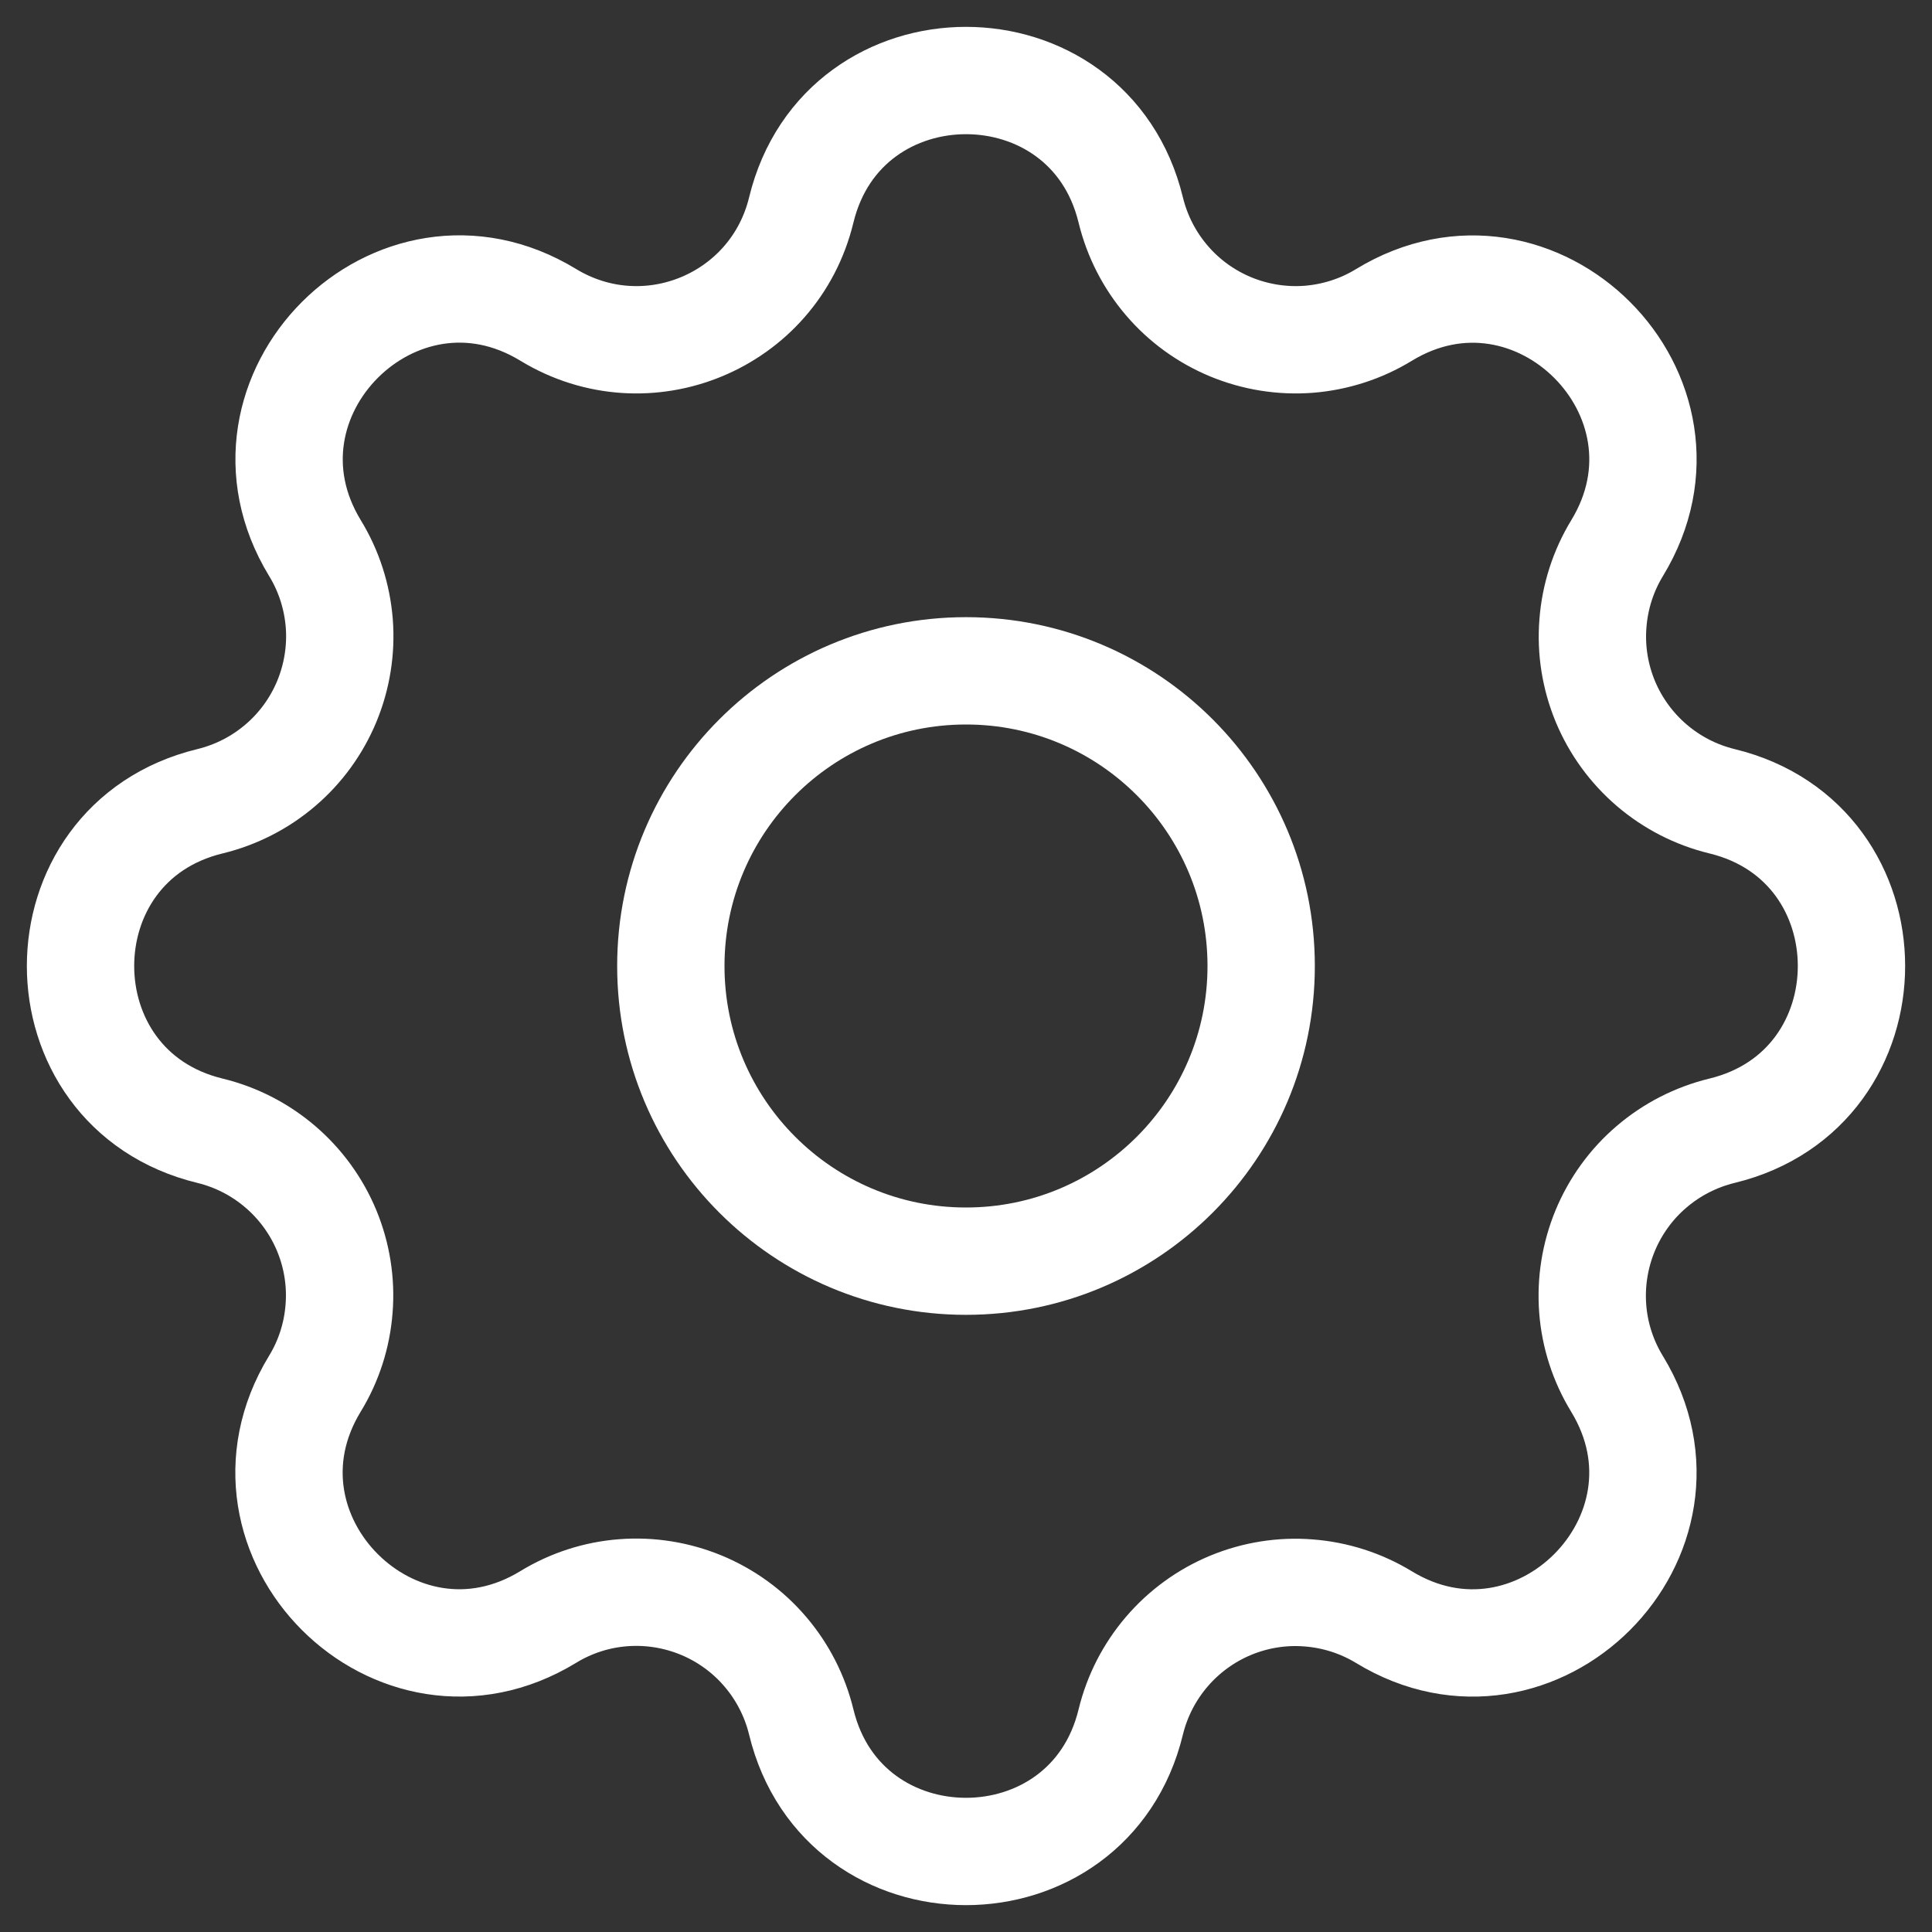
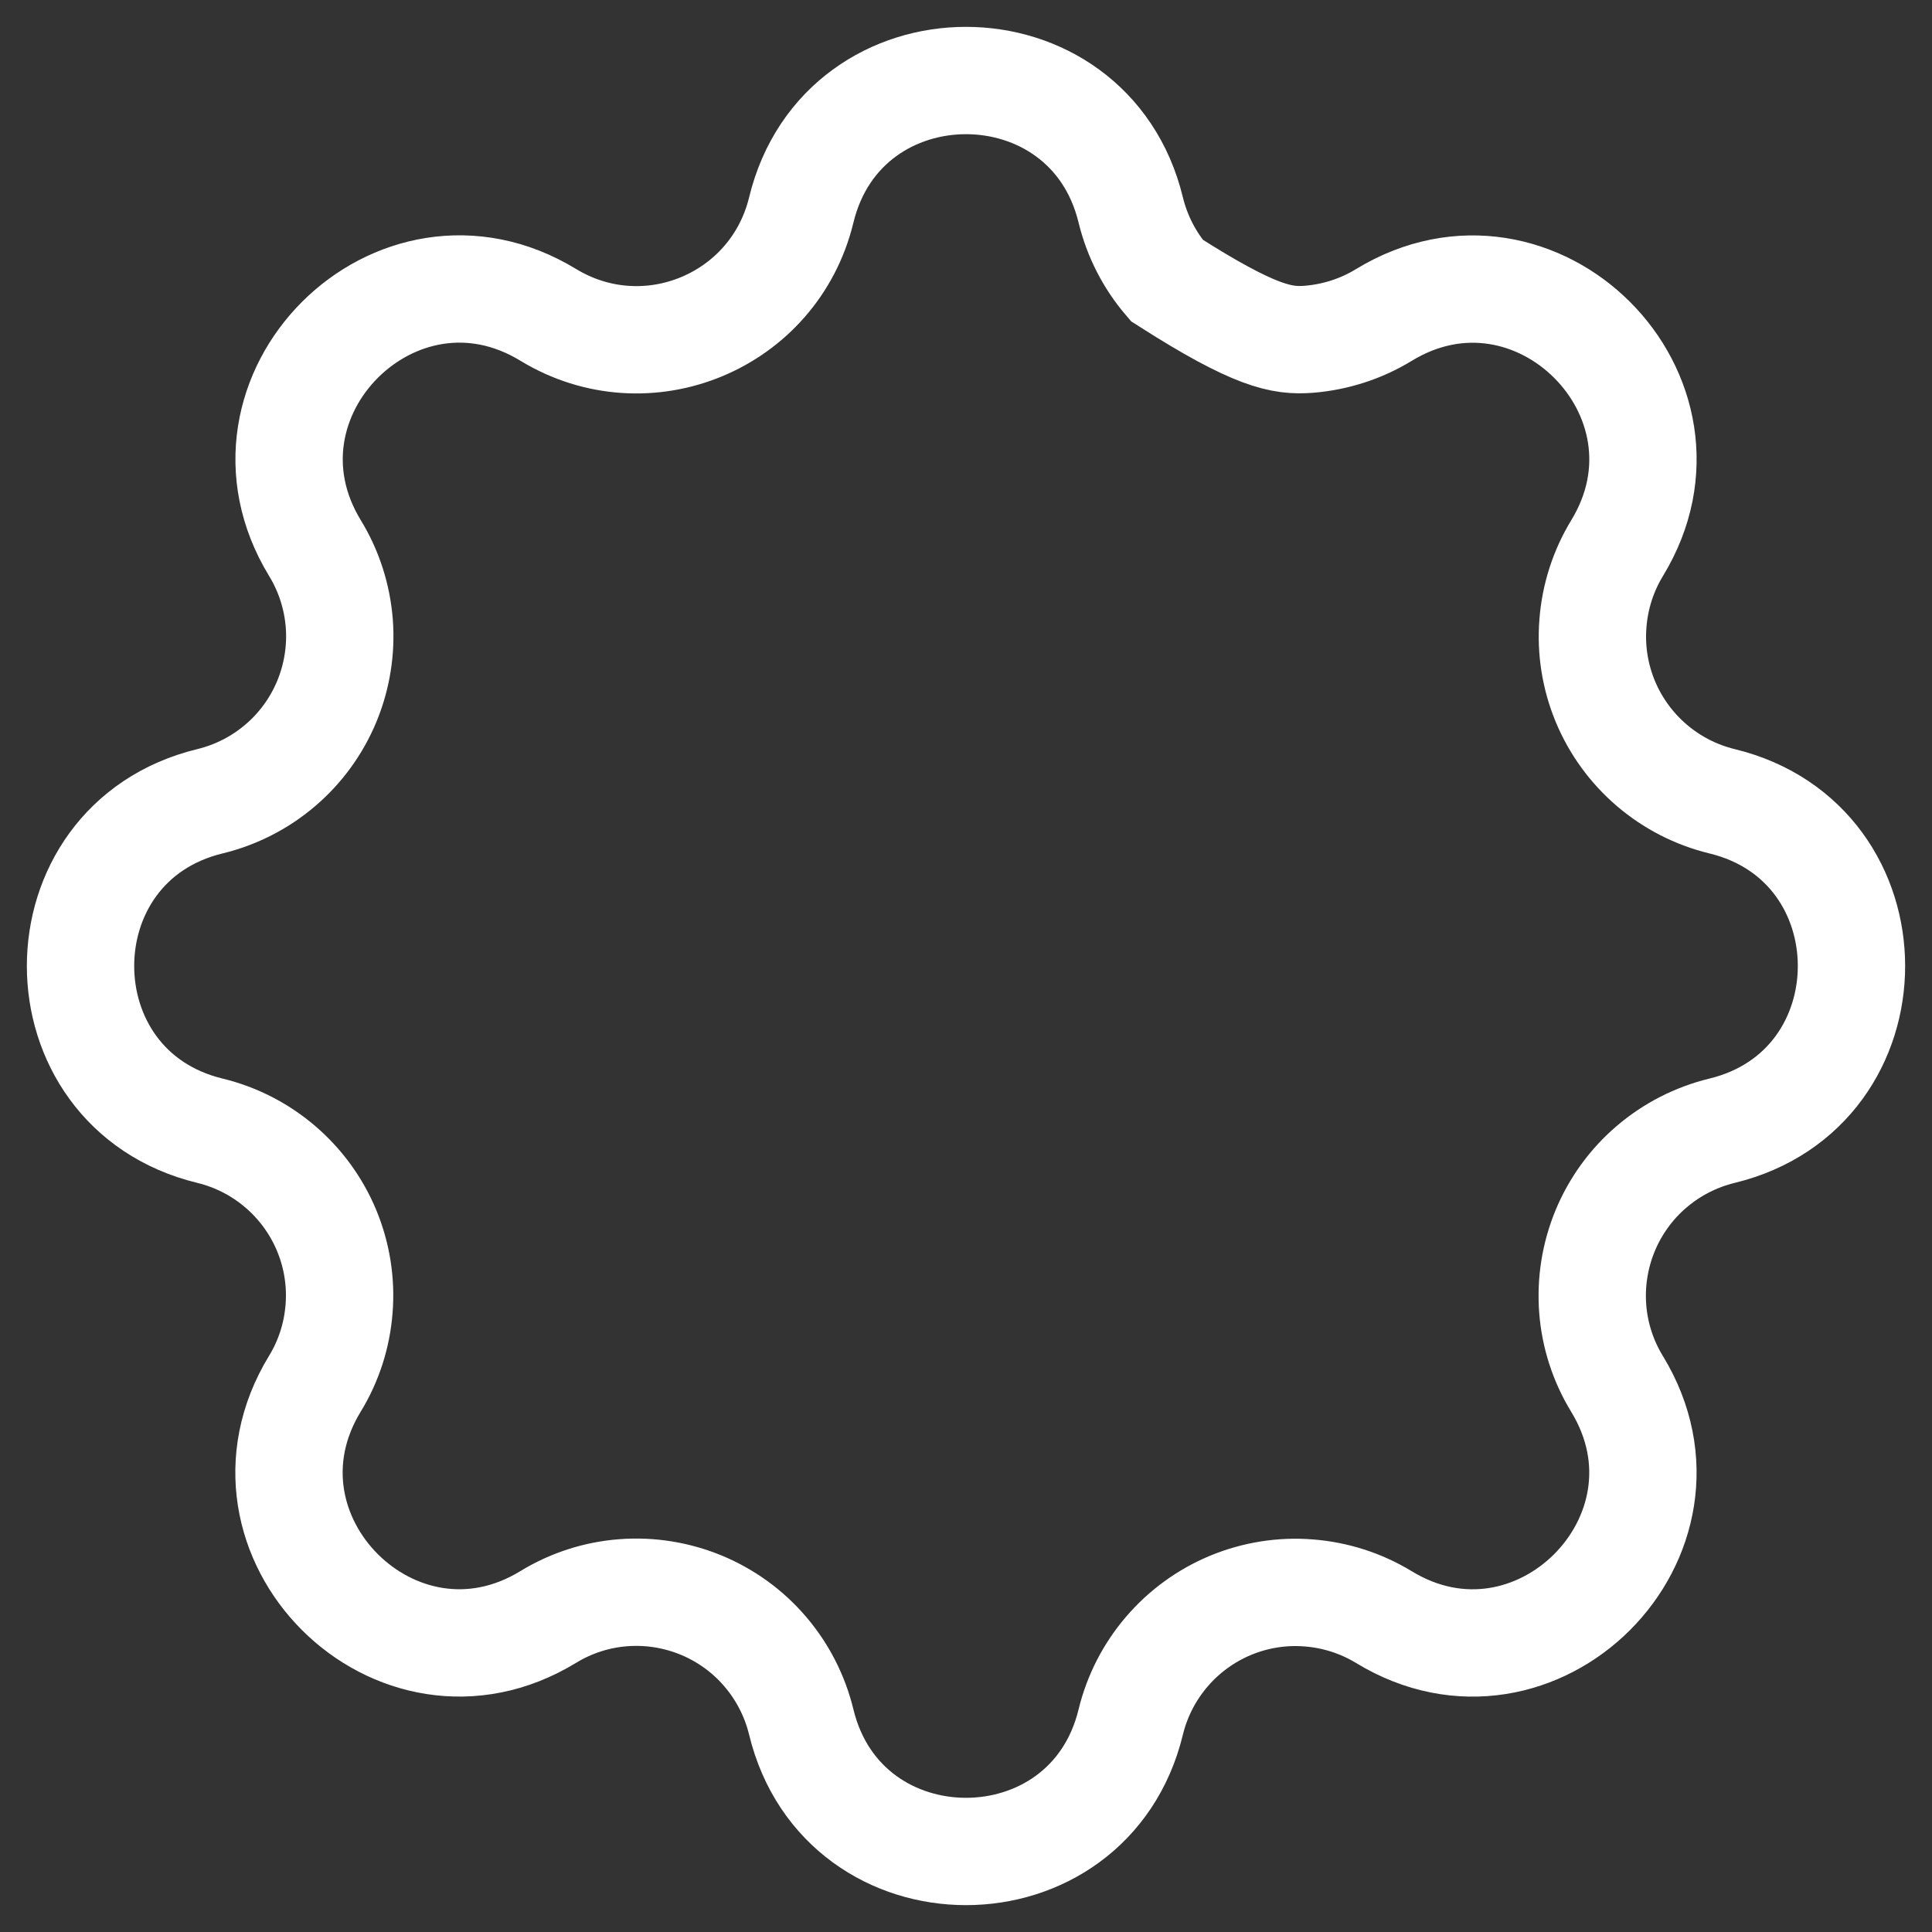
<svg xmlns="http://www.w3.org/2000/svg" className="icon" width="20" height="20" viewBox="0 0 18 18" fill="none">
  <rect x="0" y="0" width="18" height="18" fill="#333333" stroke="none" />
-   <path d="M7.465 1.957C7.855 0.348 10.145 0.348 10.535 1.957C10.594 2.199 10.709 2.424 10.871 2.613C11.032 2.802 11.237 2.95 11.466 3.045C11.696 3.14 11.945 3.18 12.194 3.161C12.441 3.141 12.682 3.064 12.894 2.934C14.308 2.073 15.928 3.692 15.066 5.107C14.937 5.319 14.86 5.559 14.841 5.807C14.821 6.055 14.861 6.304 14.956 6.534C15.051 6.763 15.199 6.967 15.388 7.129C15.577 7.291 15.801 7.406 16.043 7.465C17.652 7.855 17.652 10.145 16.043 10.535C15.801 10.594 15.576 10.709 15.387 10.871C15.198 11.032 15.05 11.237 14.955 11.466C14.86 11.696 14.82 11.945 14.839 12.194C14.858 12.441 14.936 12.682 15.066 12.894C15.927 14.308 14.308 15.928 12.893 15.066C12.681 14.937 12.441 14.86 12.193 14.841C11.945 14.821 11.696 14.861 11.466 14.956C11.237 15.051 11.033 15.199 10.871 15.388C10.709 15.577 10.594 15.801 10.535 16.043C10.145 17.652 7.855 17.652 7.465 16.043C7.406 15.801 7.291 15.576 7.129 15.387C6.968 15.198 6.763 15.05 6.534 14.955C6.304 14.86 6.055 14.82 5.807 14.839C5.558 14.858 5.318 14.936 5.106 15.066C3.692 15.927 2.072 14.308 2.933 12.893C3.063 12.681 3.14 12.441 3.159 12.193C3.179 11.945 3.139 11.696 3.044 11.466C2.949 11.237 2.801 11.033 2.612 10.871C2.423 10.709 2.199 10.594 1.957 10.535C0.348 10.145 0.348 7.855 1.957 7.465C2.199 7.406 2.424 7.291 2.613 7.129C2.802 6.968 2.95 6.763 3.045 6.534C3.14 6.304 3.18 6.055 3.161 5.807C3.141 5.558 3.064 5.318 2.934 5.106C2.073 3.692 3.692 2.072 5.107 2.933C6.024 3.491 7.212 2.998 7.465 1.957Z" className="stroke-green" stroke="#fff" strokeWidth="1.5" strokeLinecap="round" strokeLinejoin="round" />
-   <path d="M9 11.75C10.519 11.75 11.75 10.519 11.75 9C11.75 7.481 10.519 6.25 9 6.25C7.481 6.25 6.25 7.481 6.25 9C6.25 10.519 7.481 11.75 9 11.75Z" className="stroke-green" stroke="#fff" strokeWidth="1.5" strokeLinecap="round" strokeLinejoin="round" />
+   <path d="M7.465 1.957C7.855 0.348 10.145 0.348 10.535 1.957C10.594 2.199 10.709 2.424 10.871 2.613C11.696 3.14 11.945 3.18 12.194 3.161C12.441 3.141 12.682 3.064 12.894 2.934C14.308 2.073 15.928 3.692 15.066 5.107C14.937 5.319 14.86 5.559 14.841 5.807C14.821 6.055 14.861 6.304 14.956 6.534C15.051 6.763 15.199 6.967 15.388 7.129C15.577 7.291 15.801 7.406 16.043 7.465C17.652 7.855 17.652 10.145 16.043 10.535C15.801 10.594 15.576 10.709 15.387 10.871C15.198 11.032 15.05 11.237 14.955 11.466C14.86 11.696 14.82 11.945 14.839 12.194C14.858 12.441 14.936 12.682 15.066 12.894C15.927 14.308 14.308 15.928 12.893 15.066C12.681 14.937 12.441 14.86 12.193 14.841C11.945 14.821 11.696 14.861 11.466 14.956C11.237 15.051 11.033 15.199 10.871 15.388C10.709 15.577 10.594 15.801 10.535 16.043C10.145 17.652 7.855 17.652 7.465 16.043C7.406 15.801 7.291 15.576 7.129 15.387C6.968 15.198 6.763 15.05 6.534 14.955C6.304 14.86 6.055 14.82 5.807 14.839C5.558 14.858 5.318 14.936 5.106 15.066C3.692 15.927 2.072 14.308 2.933 12.893C3.063 12.681 3.14 12.441 3.159 12.193C3.179 11.945 3.139 11.696 3.044 11.466C2.949 11.237 2.801 11.033 2.612 10.871C2.423 10.709 2.199 10.594 1.957 10.535C0.348 10.145 0.348 7.855 1.957 7.465C2.199 7.406 2.424 7.291 2.613 7.129C2.802 6.968 2.95 6.763 3.045 6.534C3.14 6.304 3.18 6.055 3.161 5.807C3.141 5.558 3.064 5.318 2.934 5.106C2.073 3.692 3.692 2.072 5.107 2.933C6.024 3.491 7.212 2.998 7.465 1.957Z" className="stroke-green" stroke="#fff" strokeWidth="1.5" strokeLinecap="round" strokeLinejoin="round" />
</svg>